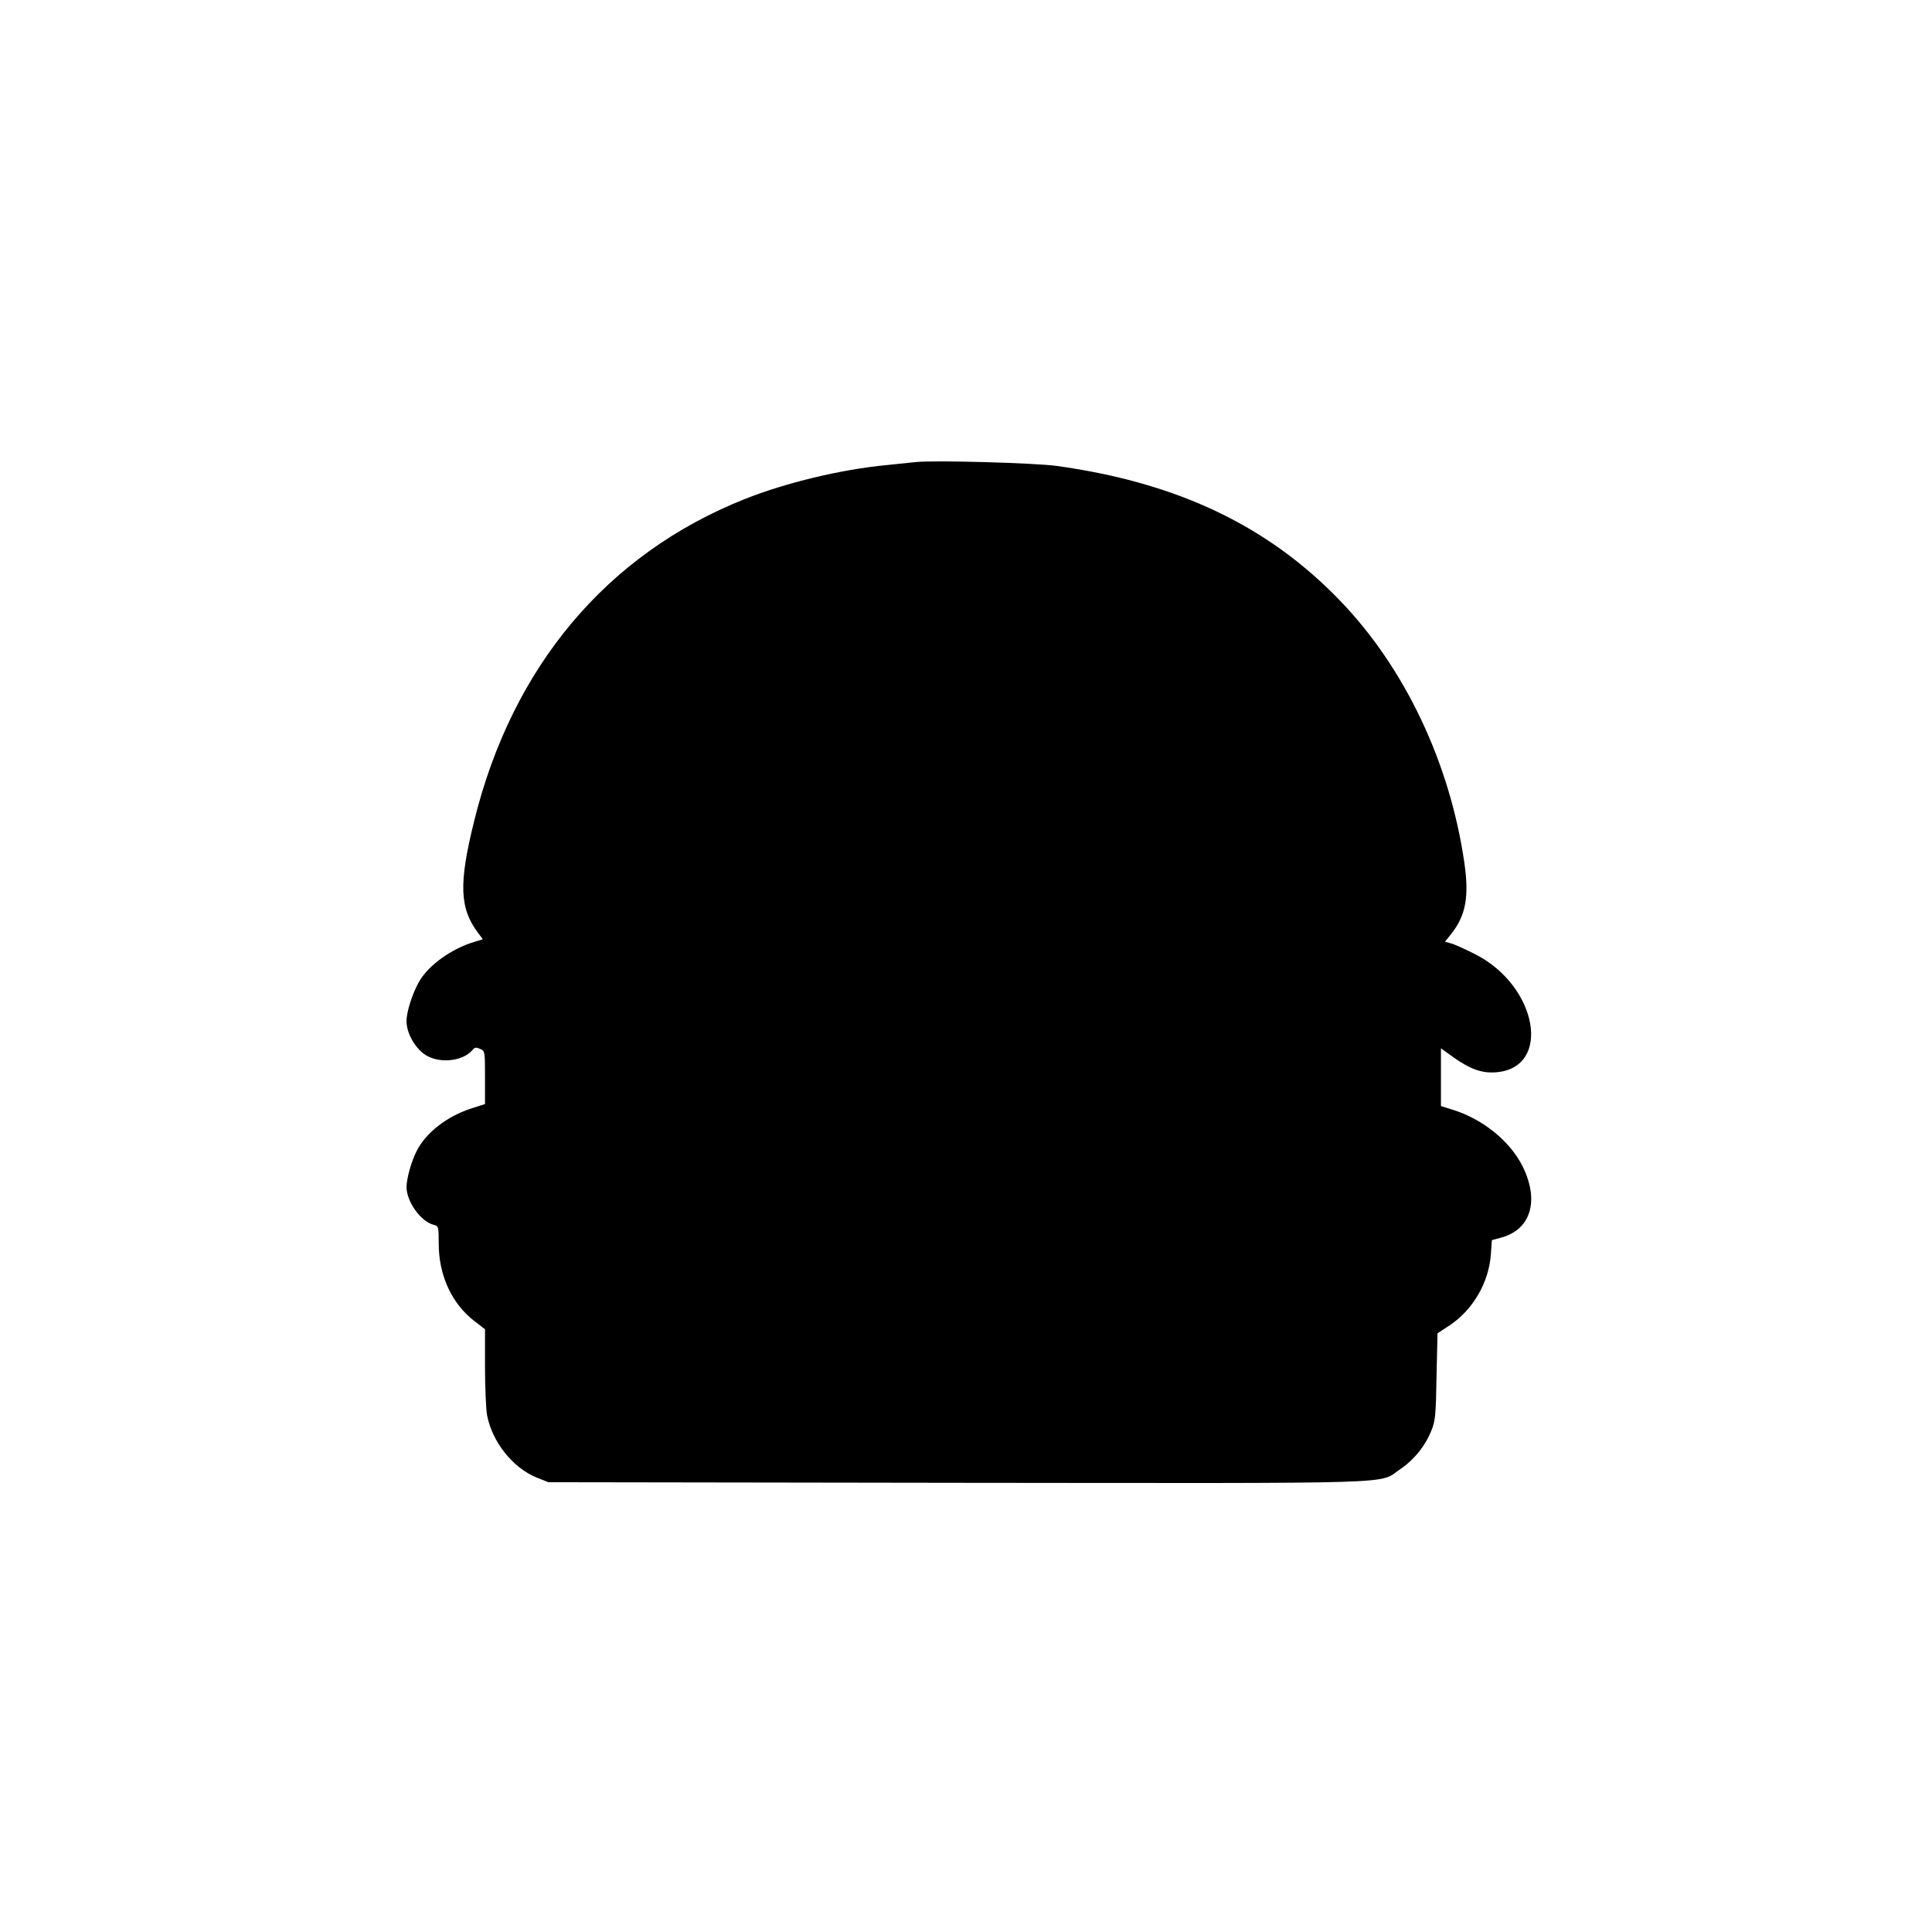
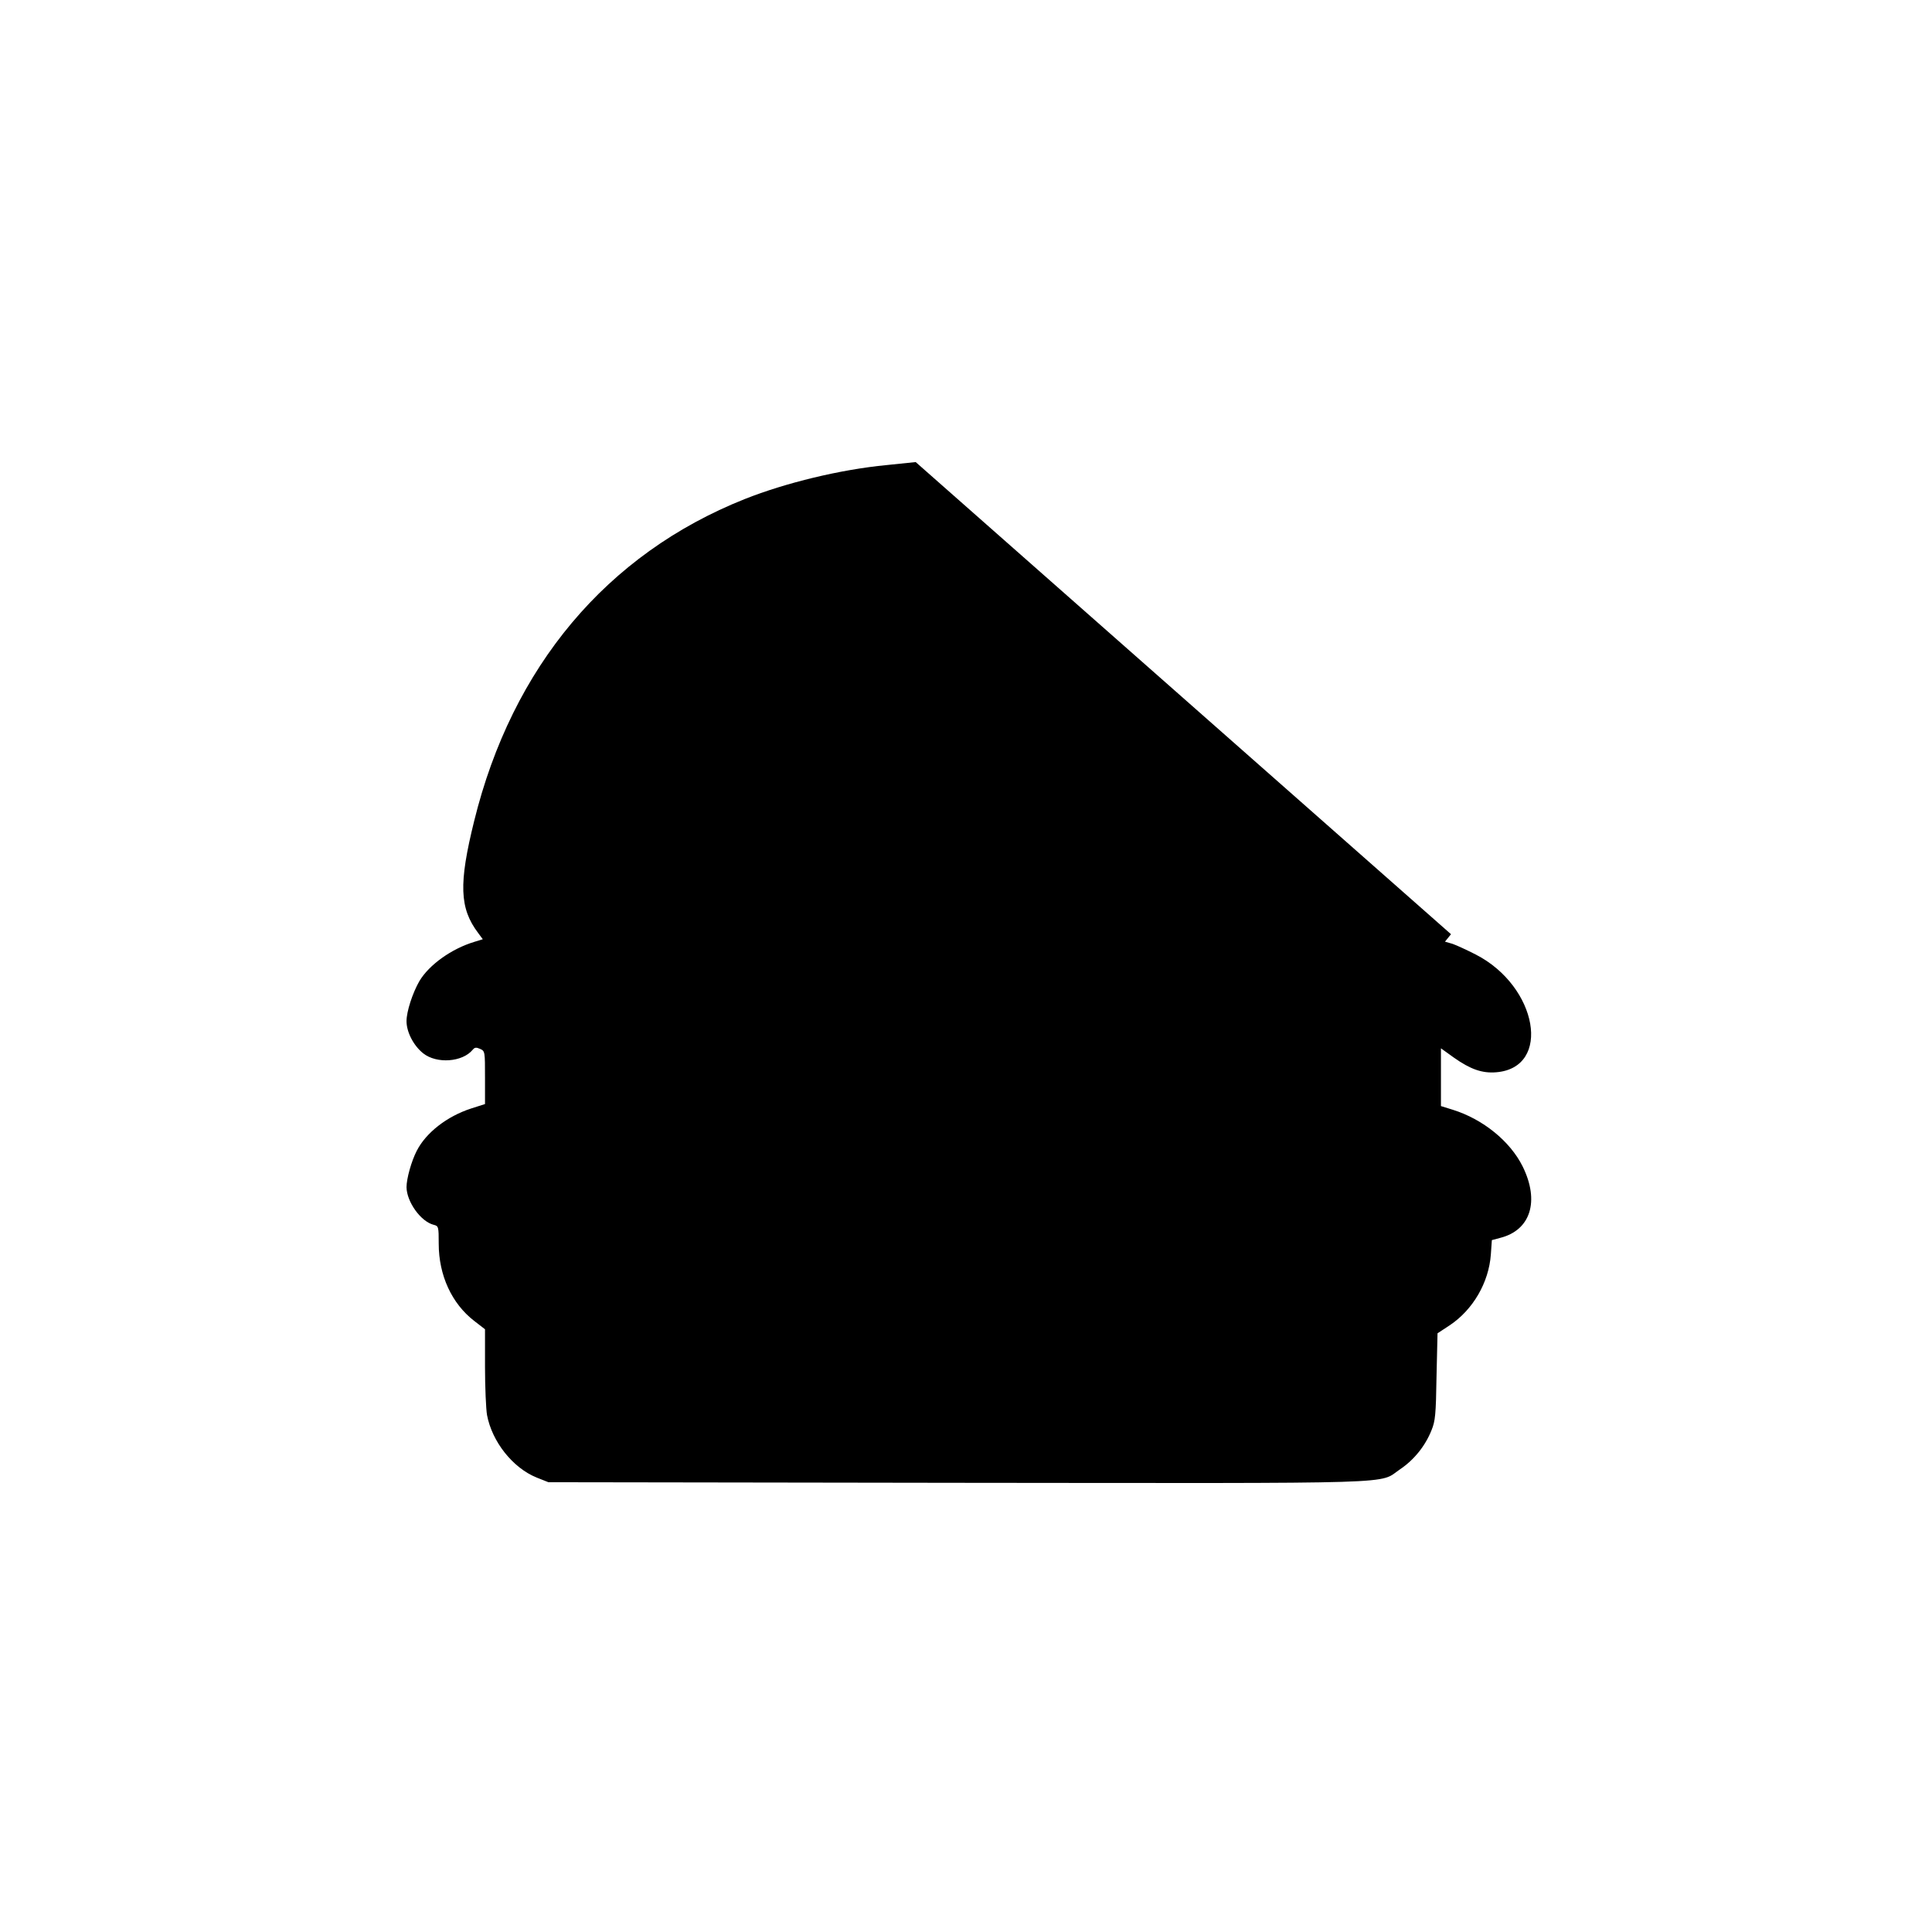
<svg xmlns="http://www.w3.org/2000/svg" version="1.0" width="960pt" height="960pt" viewBox="0 0 960 960" preserveAspectRatio="xMidYMid meet">
  <g transform="translate(0,960) scale(0.1,-0.1)" fill="#000000" stroke="none">
-     <path d="M4550 7304 c-19 -2 -84 -9 -145 -15 -229 -22 -501 -88 -705 -169 -685 -273 -1155 -832 -1344 -1600 -77 -311 -73 -433 20 -556 l23 -31 -42 -13 c-113 -34 -225 -114 -273 -195 -34 -59 -64 -151 -64 -199 0 -54 35 -122 83 -160 67 -53 195 -44 246 18 10 12 17 13 37 4 24 -11 24 -13 24 -143 l0 -131 -69 -22 c-120 -39 -224 -120 -270 -210 -27 -52 -51 -139 -51 -181 1 -73 71 -171 135 -187 24 -6 25 -9 25 -94 0 -157 65 -298 177 -384 l53 -41 0 -186 c0 -103 5 -211 10 -240 25 -133 128 -263 247 -311 l58 -23 2035 -3 c2266 -2 2084 -8 2198 68 68 46 124 115 155 193 19 46 22 78 25 267 l5 215 61 40 c115 77 194 212 204 352 l5 71 41 11 c152 38 197 183 112 355 -62 125 -197 235 -348 282 l-58 18 0 143 0 144 64 -46 c82 -58 141 -79 211 -73 277 23 206 427 -102 585 -43 22 -95 46 -115 53 l-38 11 30 37 c74 93 91 187 66 357 -72 495 -295 965 -615 1298 -359 374 -810 589 -1411 672 -109 15 -613 29 -700 19z" />
+     <path d="M4550 7304 c-19 -2 -84 -9 -145 -15 -229 -22 -501 -88 -705 -169 -685 -273 -1155 -832 -1344 -1600 -77 -311 -73 -433 20 -556 l23 -31 -42 -13 c-113 -34 -225 -114 -273 -195 -34 -59 -64 -151 -64 -199 0 -54 35 -122 83 -160 67 -53 195 -44 246 18 10 12 17 13 37 4 24 -11 24 -13 24 -143 l0 -131 -69 -22 c-120 -39 -224 -120 -270 -210 -27 -52 -51 -139 -51 -181 1 -73 71 -171 135 -187 24 -6 25 -9 25 -94 0 -157 65 -298 177 -384 l53 -41 0 -186 c0 -103 5 -211 10 -240 25 -133 128 -263 247 -311 l58 -23 2035 -3 c2266 -2 2084 -8 2198 68 68 46 124 115 155 193 19 46 22 78 25 267 l5 215 61 40 c115 77 194 212 204 352 l5 71 41 11 c152 38 197 183 112 355 -62 125 -197 235 -348 282 l-58 18 0 143 0 144 64 -46 c82 -58 141 -79 211 -73 277 23 206 427 -102 585 -43 22 -95 46 -115 53 l-38 11 30 37 z" />
  </g>
</svg>